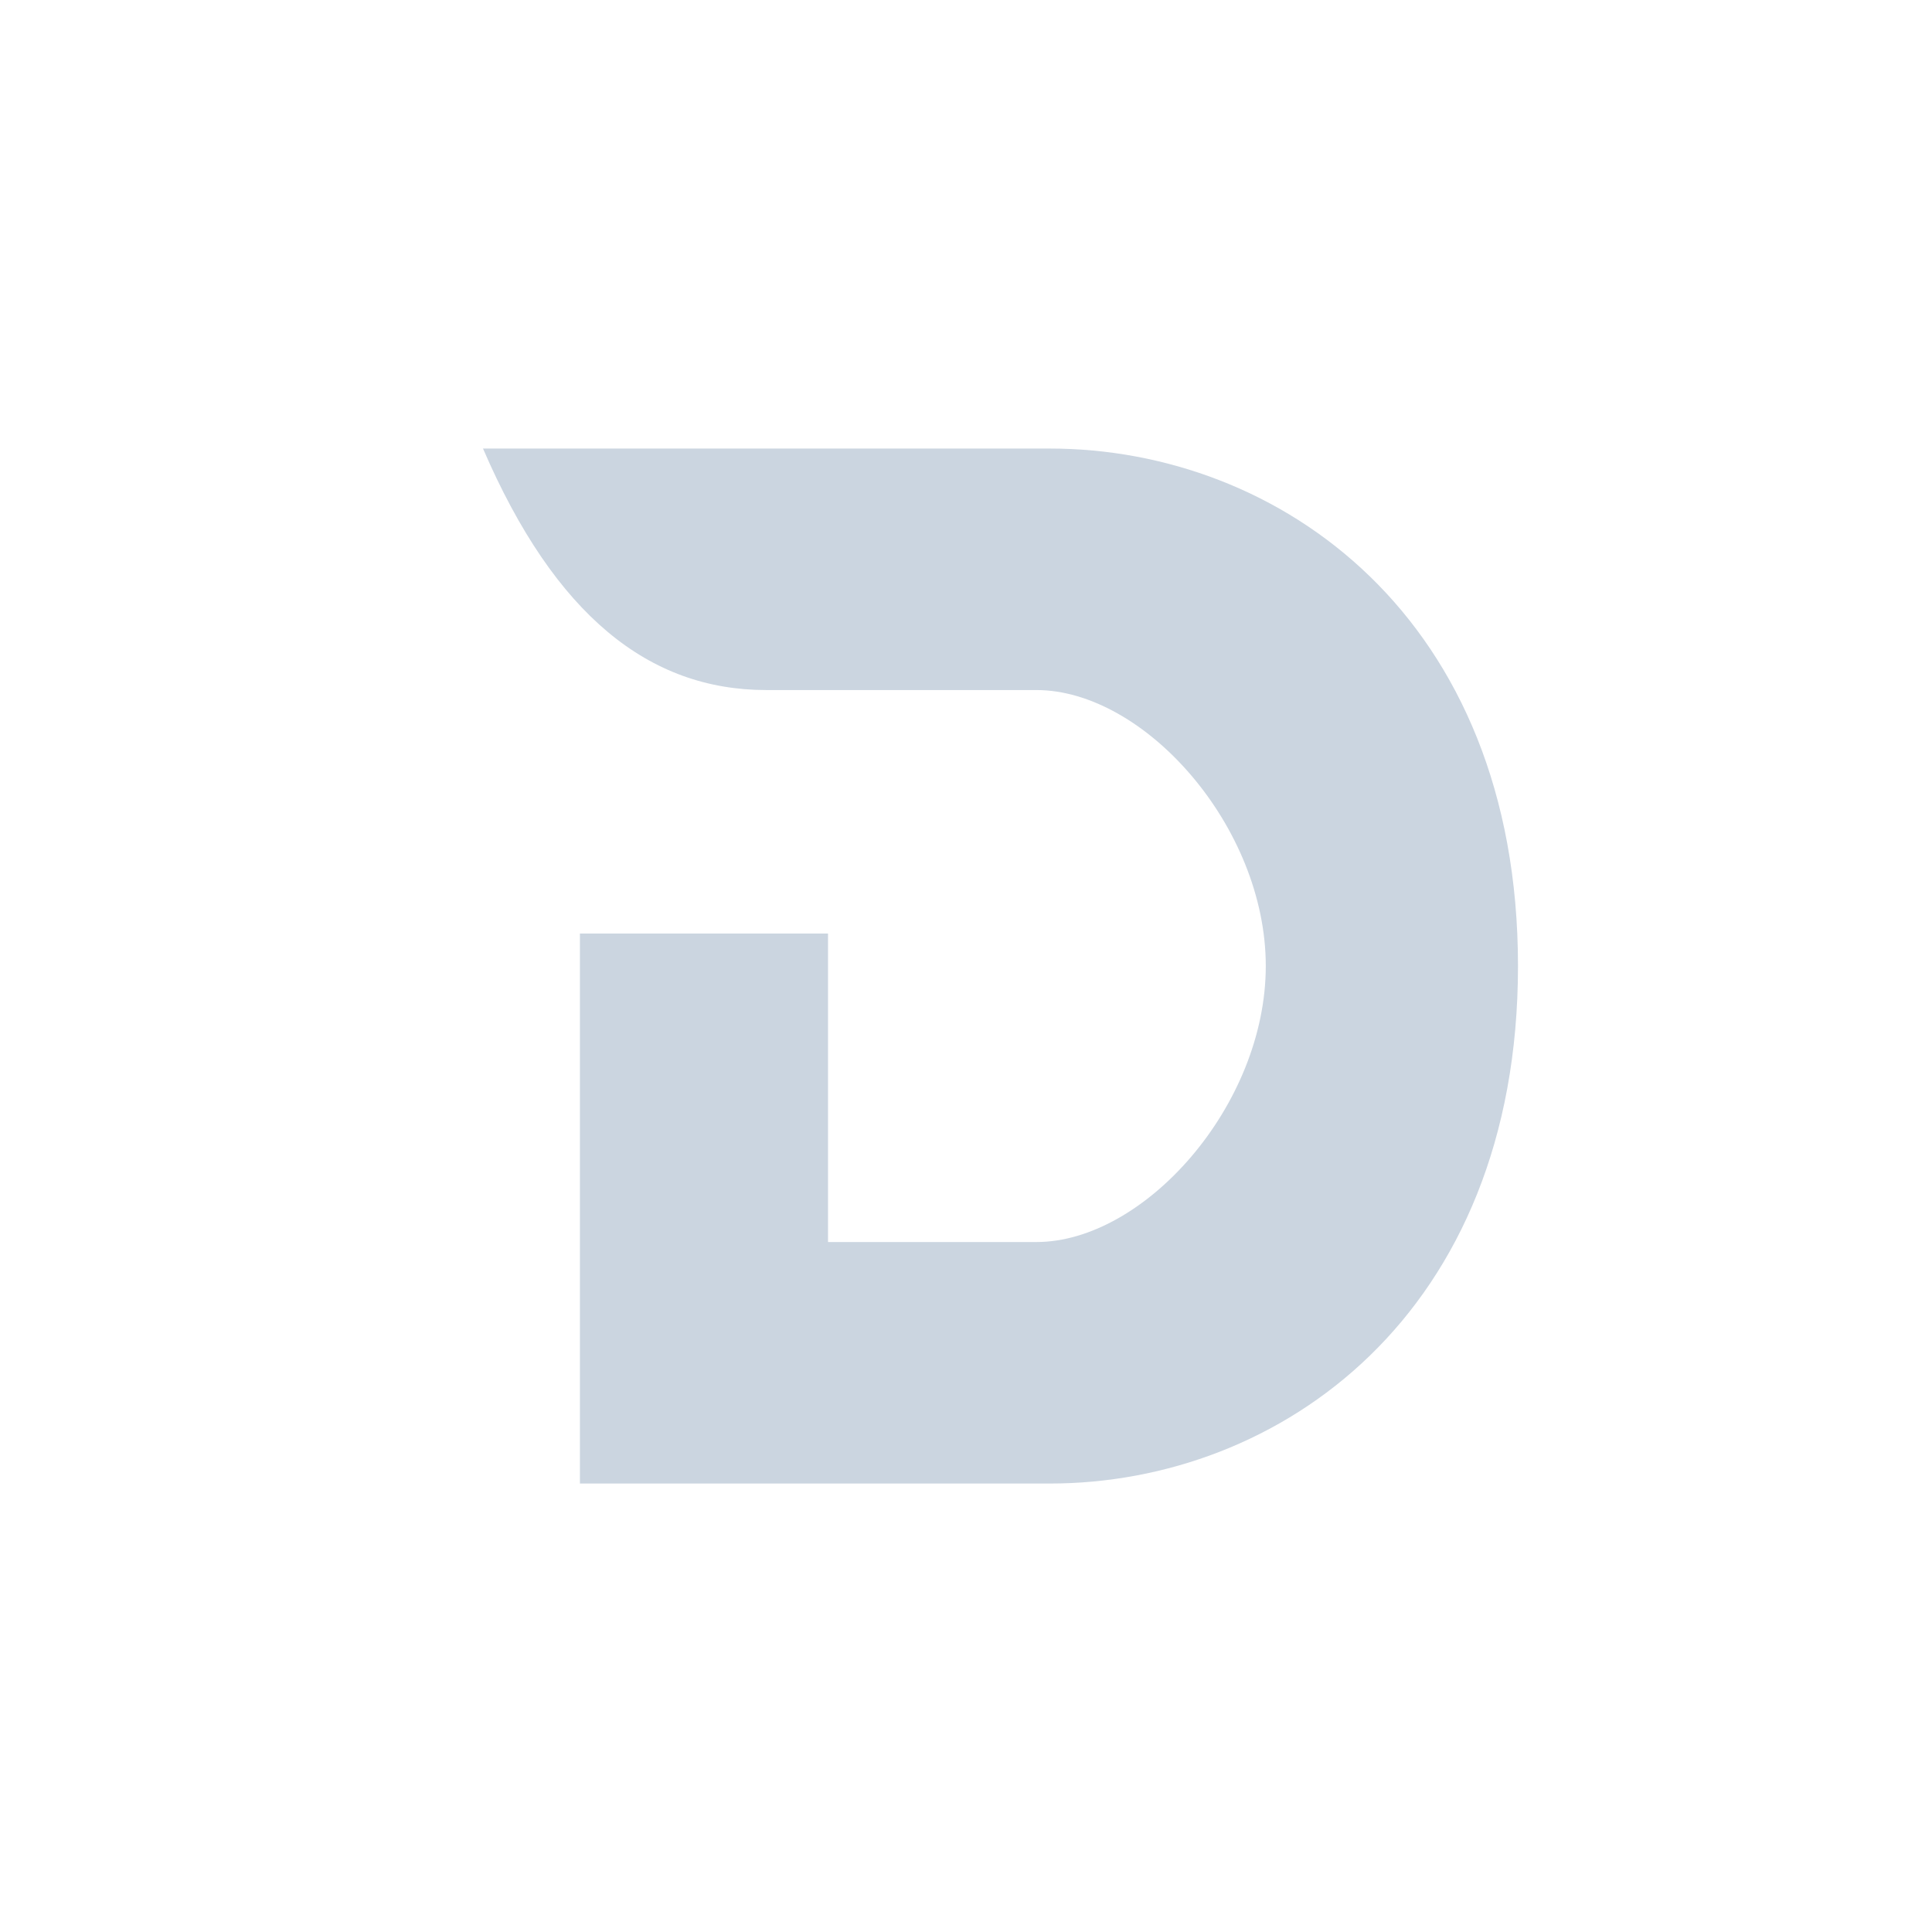
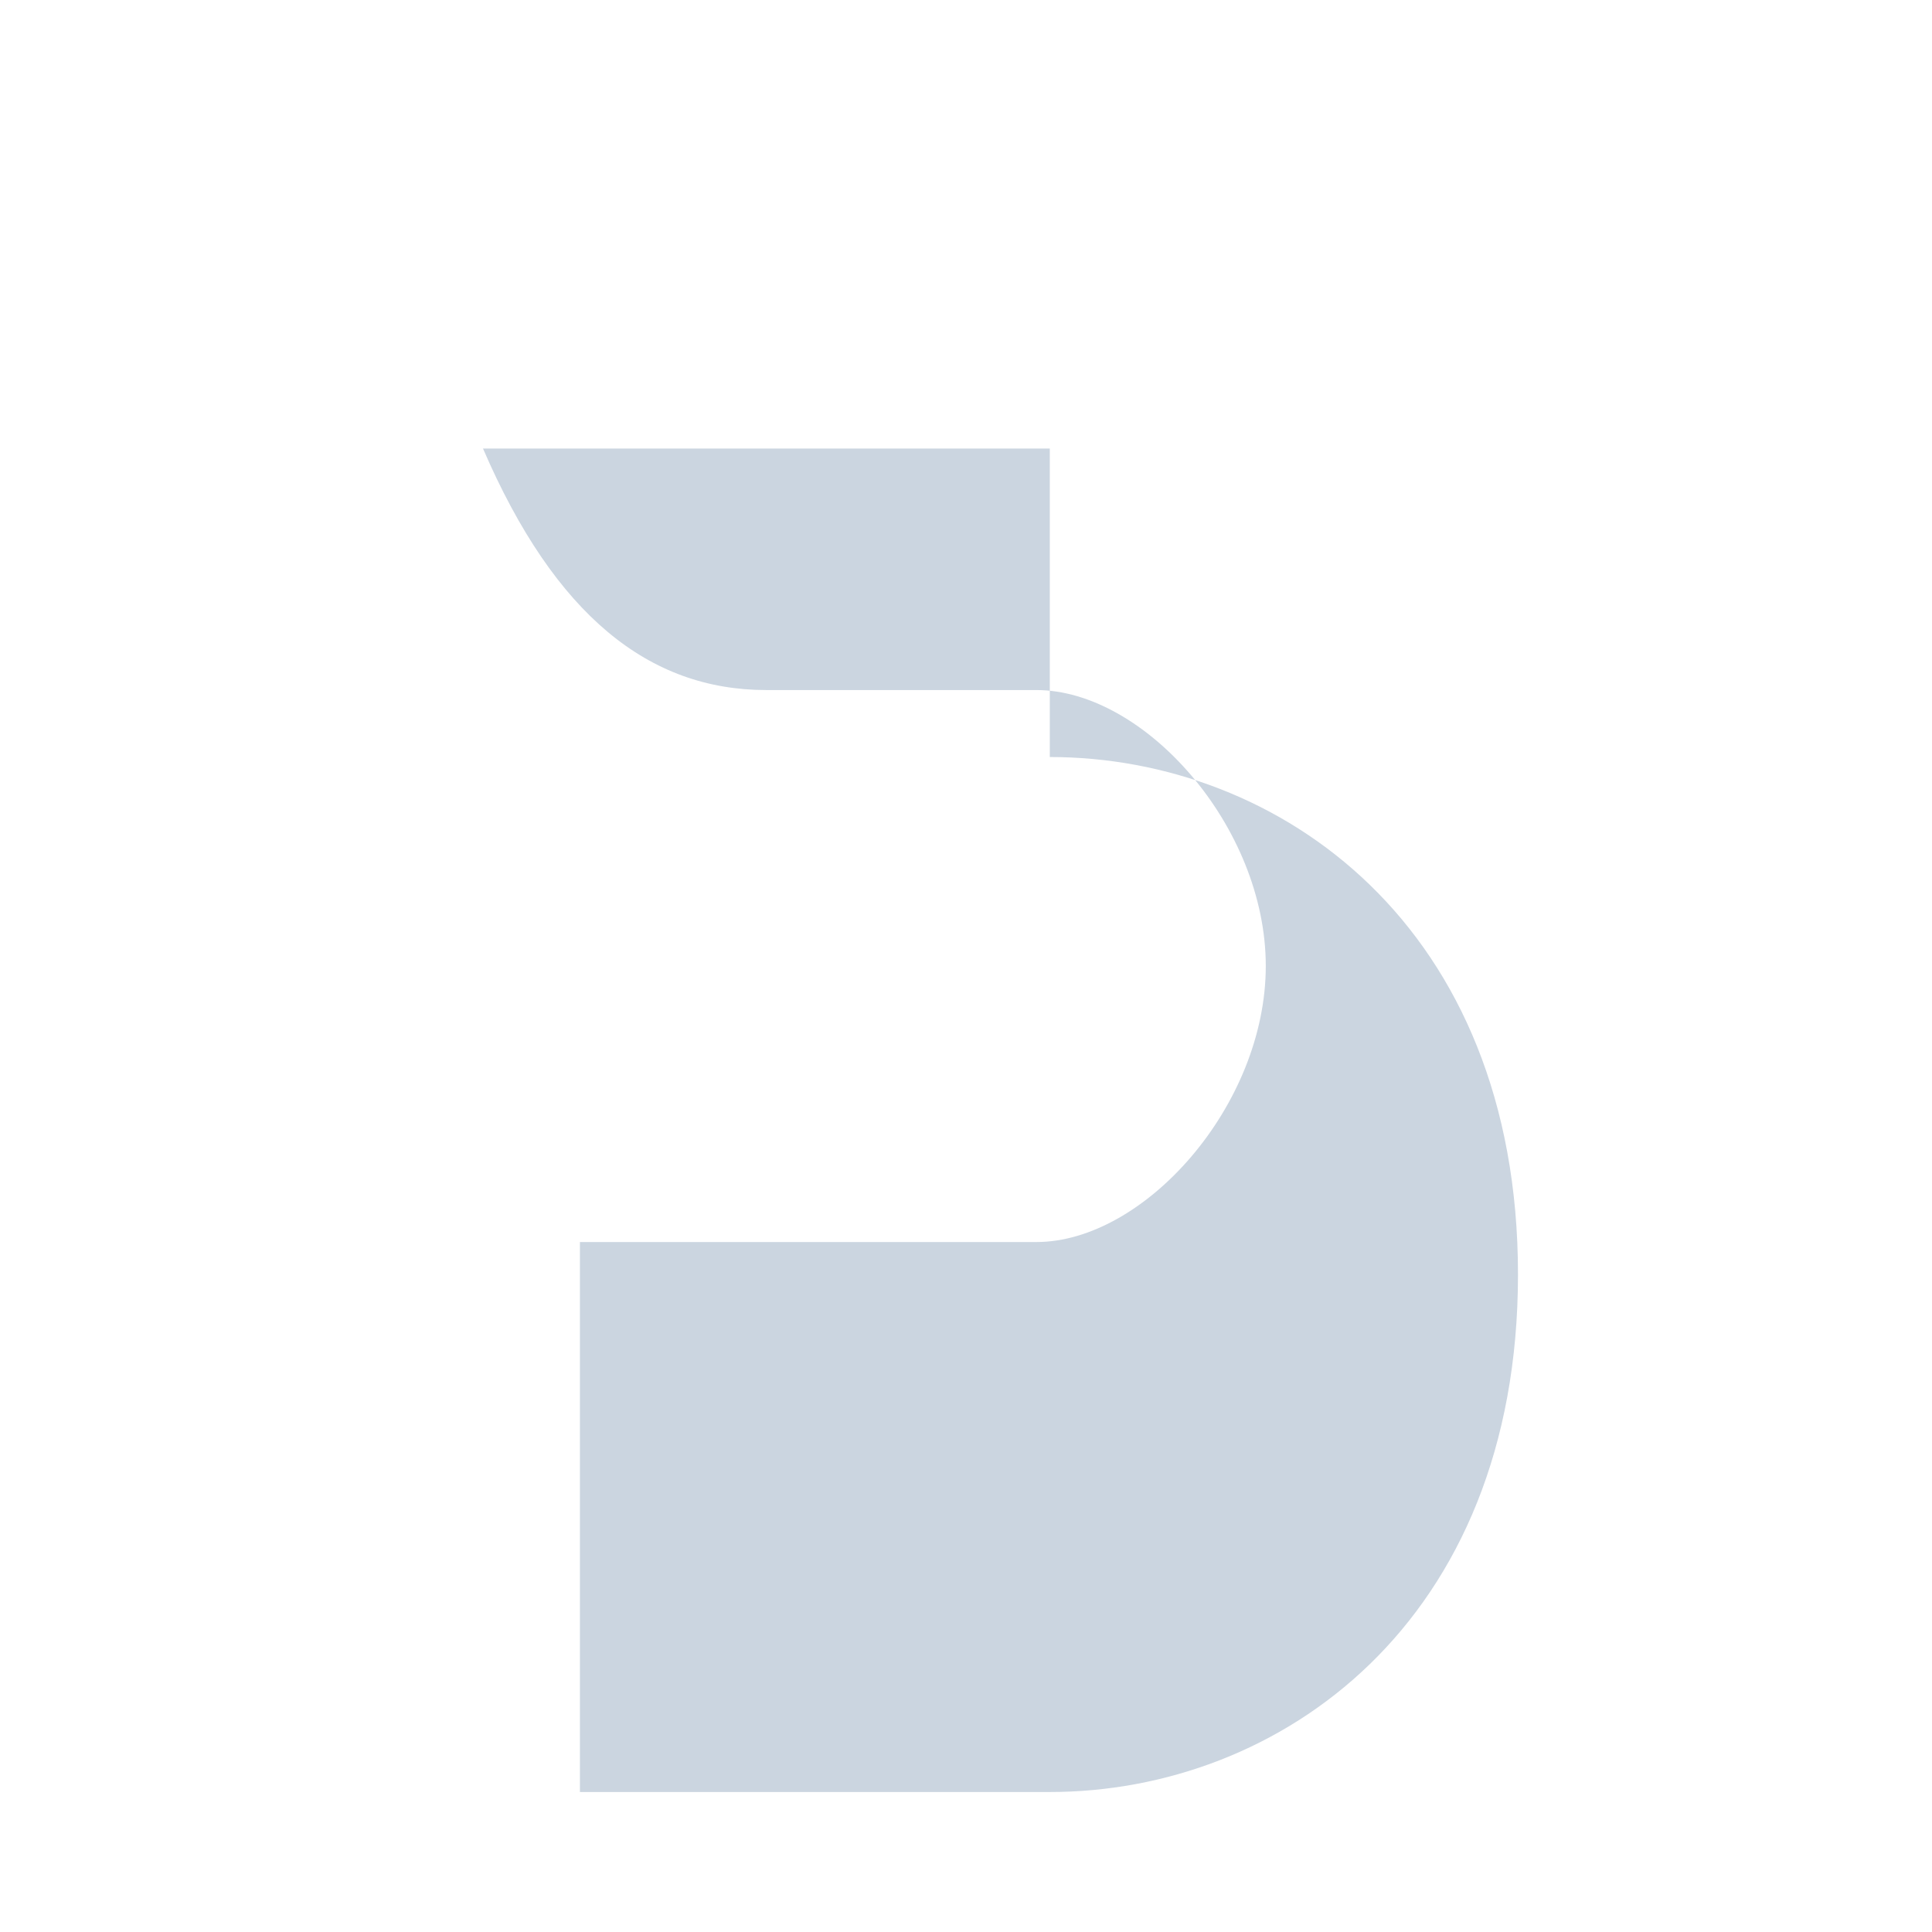
<svg xmlns="http://www.w3.org/2000/svg" width="128" height="128" viewBox="0 0 24 24">
-   <rect x="0" y="0" width="24" height="24" rx="8" fill="none" />
  <svg viewBox="0 0 24 24" fill="#CBD5E0" x="0" y="0" width="24" height="24">
-     <path fill="#CBD5E0" d="M13.041 5.572H6c.896 2.078 2.066 3 3.519 3h3.355c1.342 0 2.85 1.697 2.85 3.428c0 1.732-1.508 3.429-2.85 3.429h-2.588v-3.832H7.204v6.832h5.837c2.85 0 5.816-2.096 5.816-6.429s-2.966-6.428-5.816-6.428" />
+     <path fill="#CBD5E0" d="M13.041 5.572H6c.896 2.078 2.066 3 3.519 3h3.355c1.342 0 2.85 1.697 2.85 3.428c0 1.732-1.508 3.429-2.85 3.429h-2.588H7.204v6.832h5.837c2.85 0 5.816-2.096 5.816-6.429s-2.966-6.428-5.816-6.428" />
  </svg>
</svg>